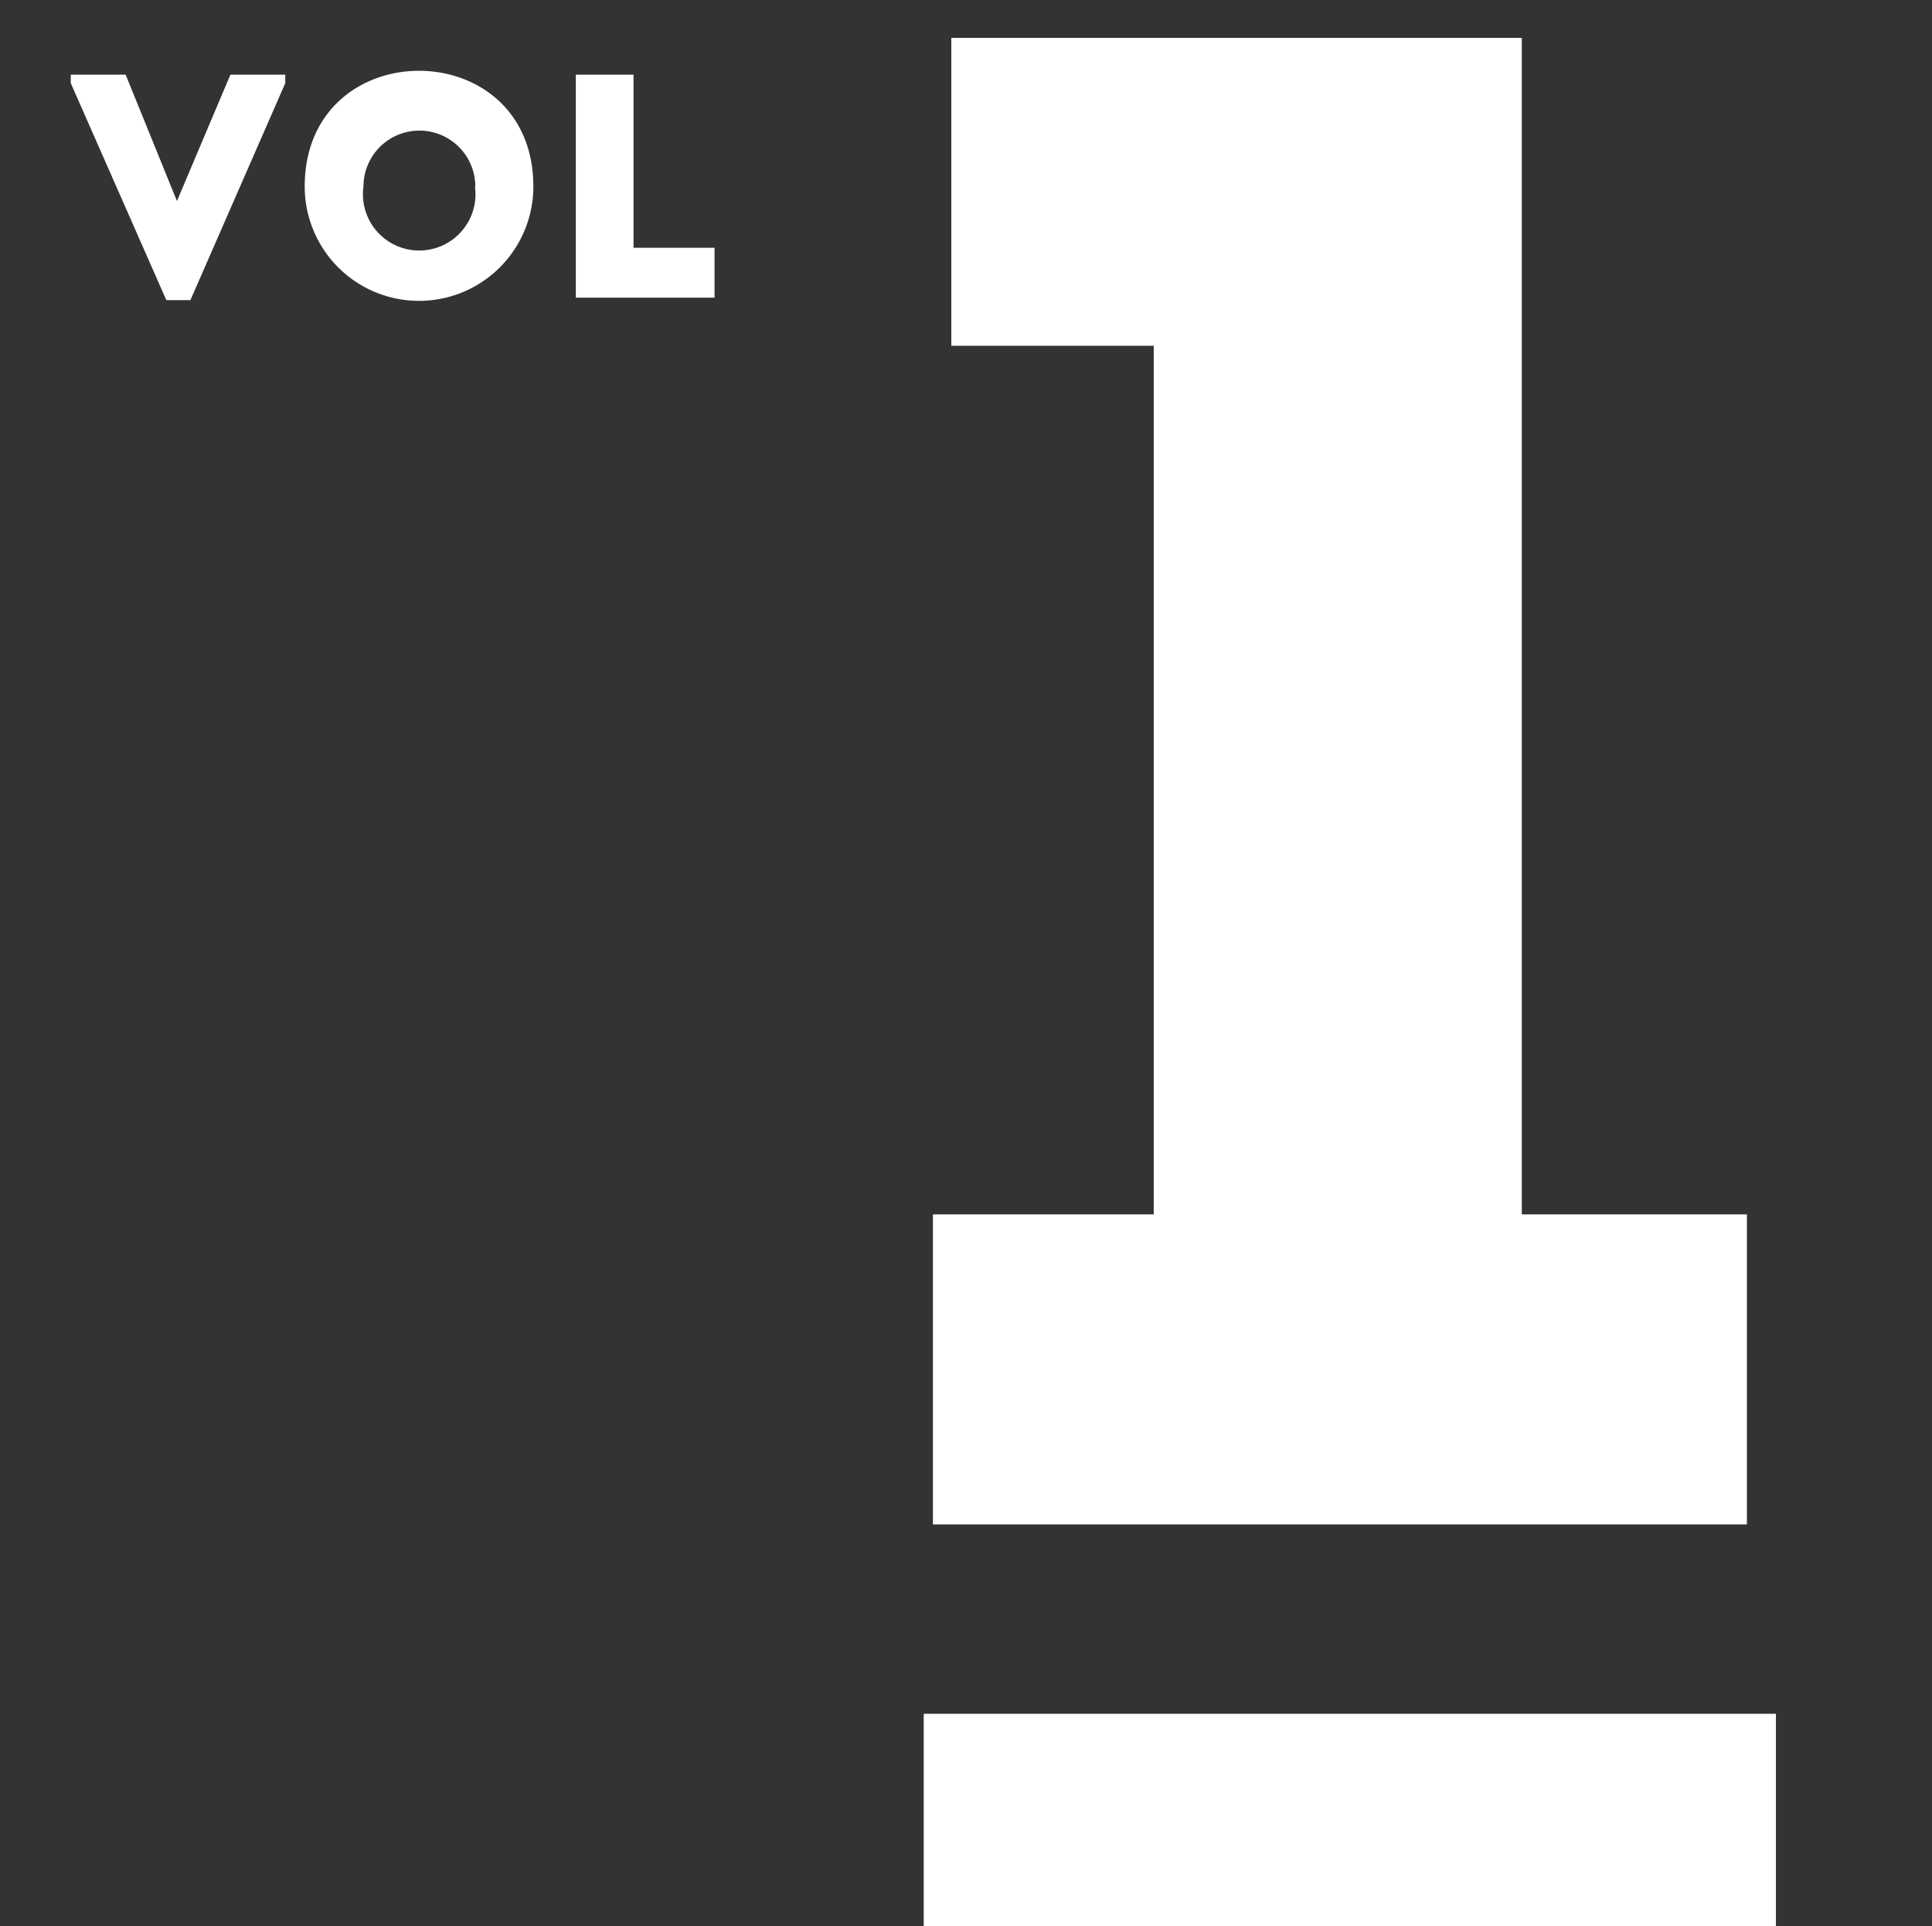
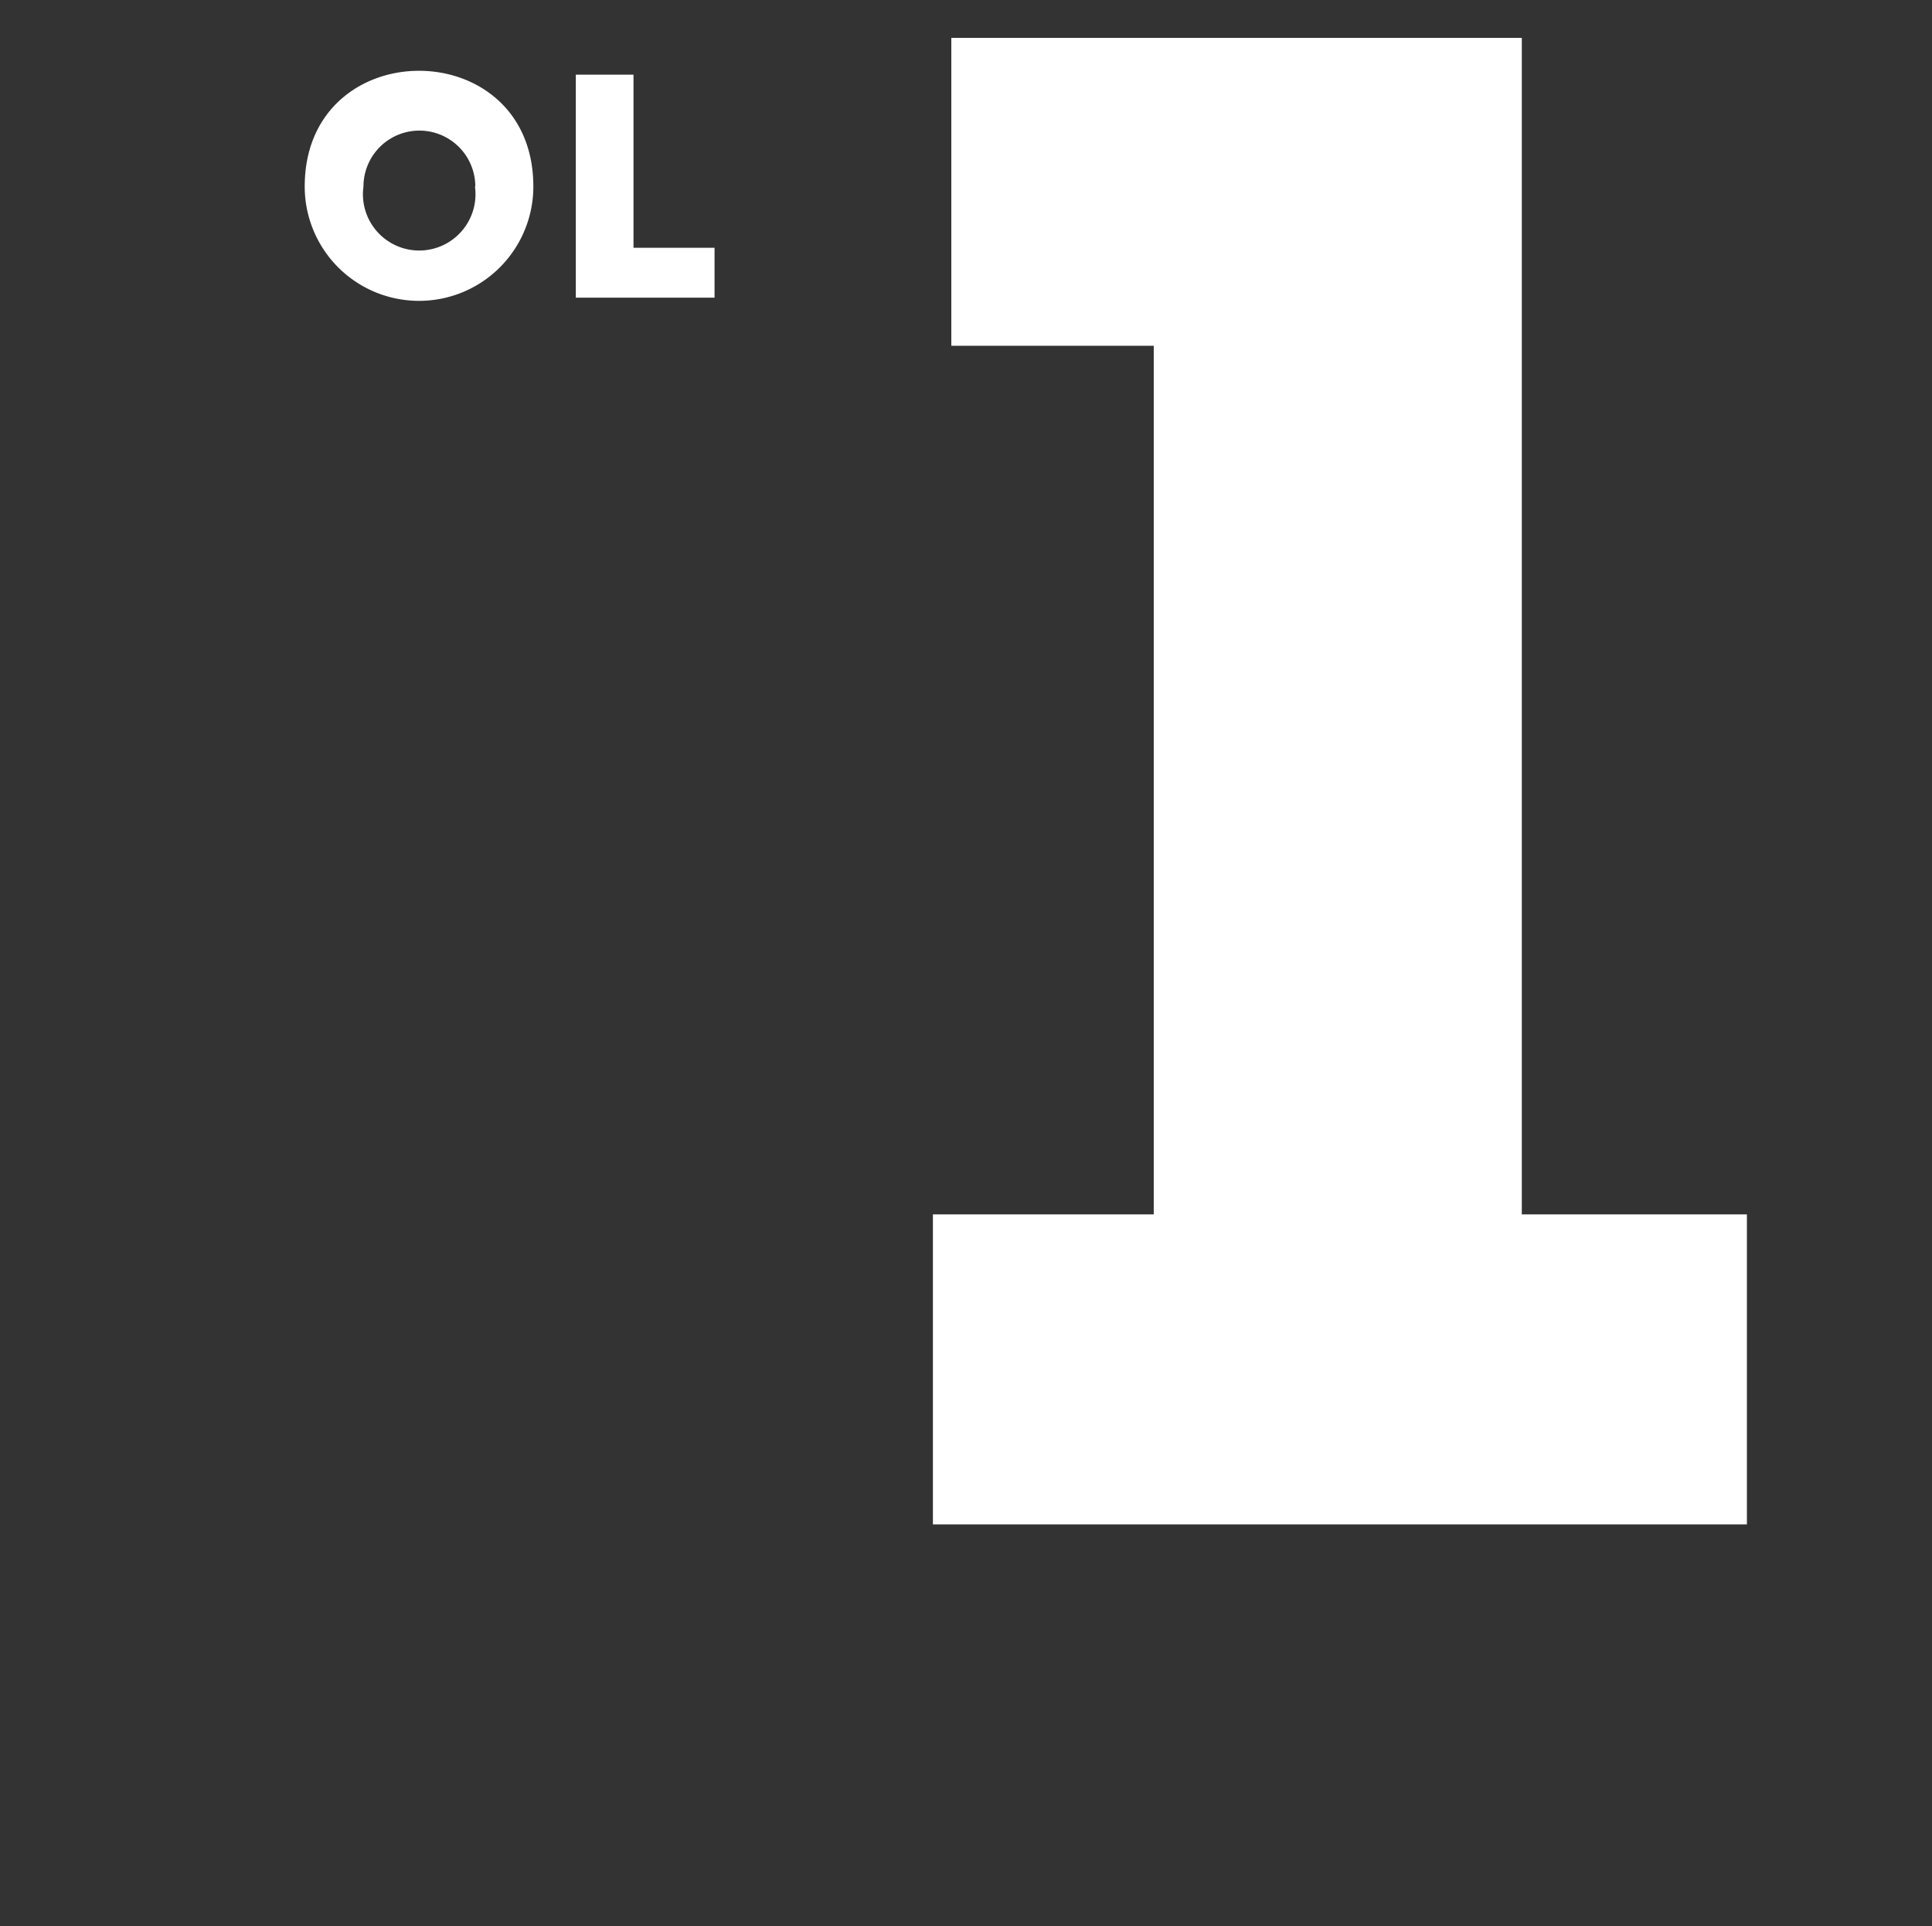
<svg xmlns="http://www.w3.org/2000/svg" viewBox="0 0 54.59 54.42">
  <rect x="0" y="0" width="54.59" height="54.42" fill="#333333" stroke="none" />
  <defs>
    <style>.a{fill:#fff;}</style>
  </defs>
  <title>VOL 1</title>
  <path class="a" d="M26.88,9.77V1.07H43V34.31h6.36v8.76h-23V34.31h6.24V9.77Z" />
-   <path class="a" d="M5,5.68h0L6.51,2.11H8.06v.24L5.38,8.48H4.7L2,2.35V2.11H3.55Z" />
  <path class="a" d="M8.61,5.27c0-4.36,6.46-4.36,6.46,0A3.23,3.23,0,1,1,8.61,5.27Zm4.82,0a1.58,1.58,0,1,0-3.16,0A1.59,1.59,0,1,0,13.42,5.27Z" />
  <path class="a" d="M17.9,7h2.29V8.41H16.27V2.11H17.9Z" />
-   <rect class="a" x="26.1" y="48.42" width="24.08" height="6" />
</svg>